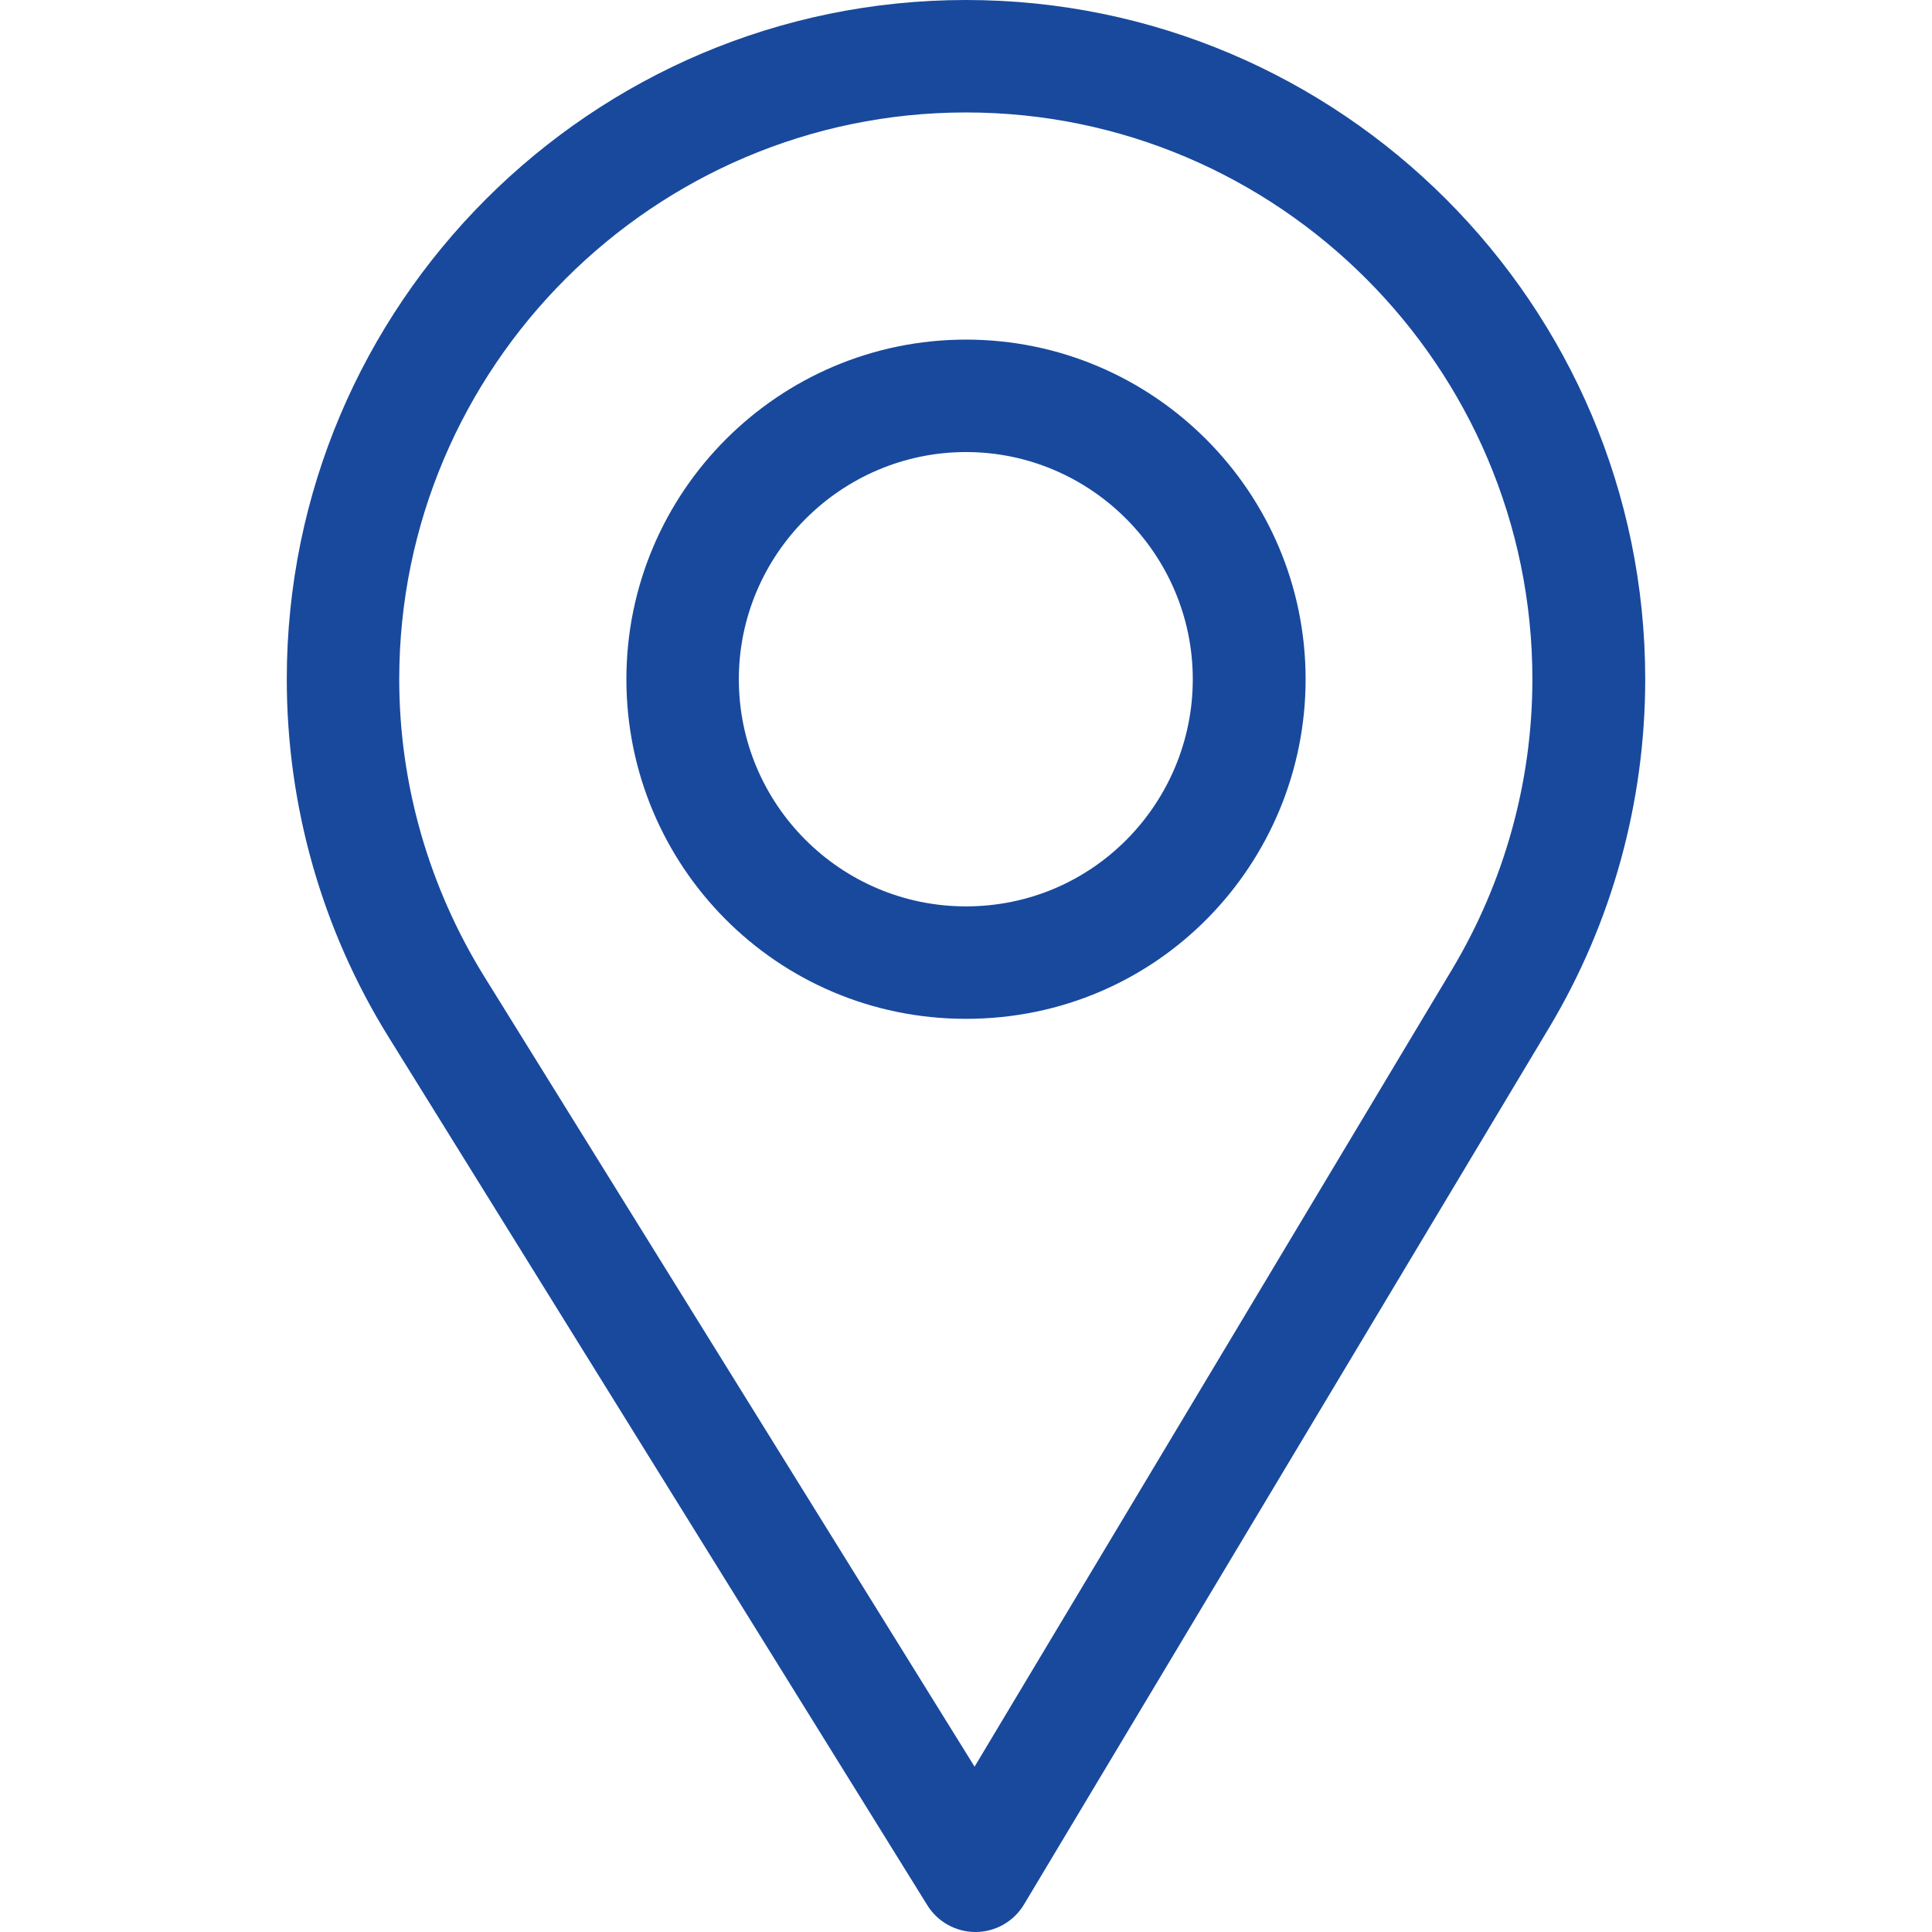
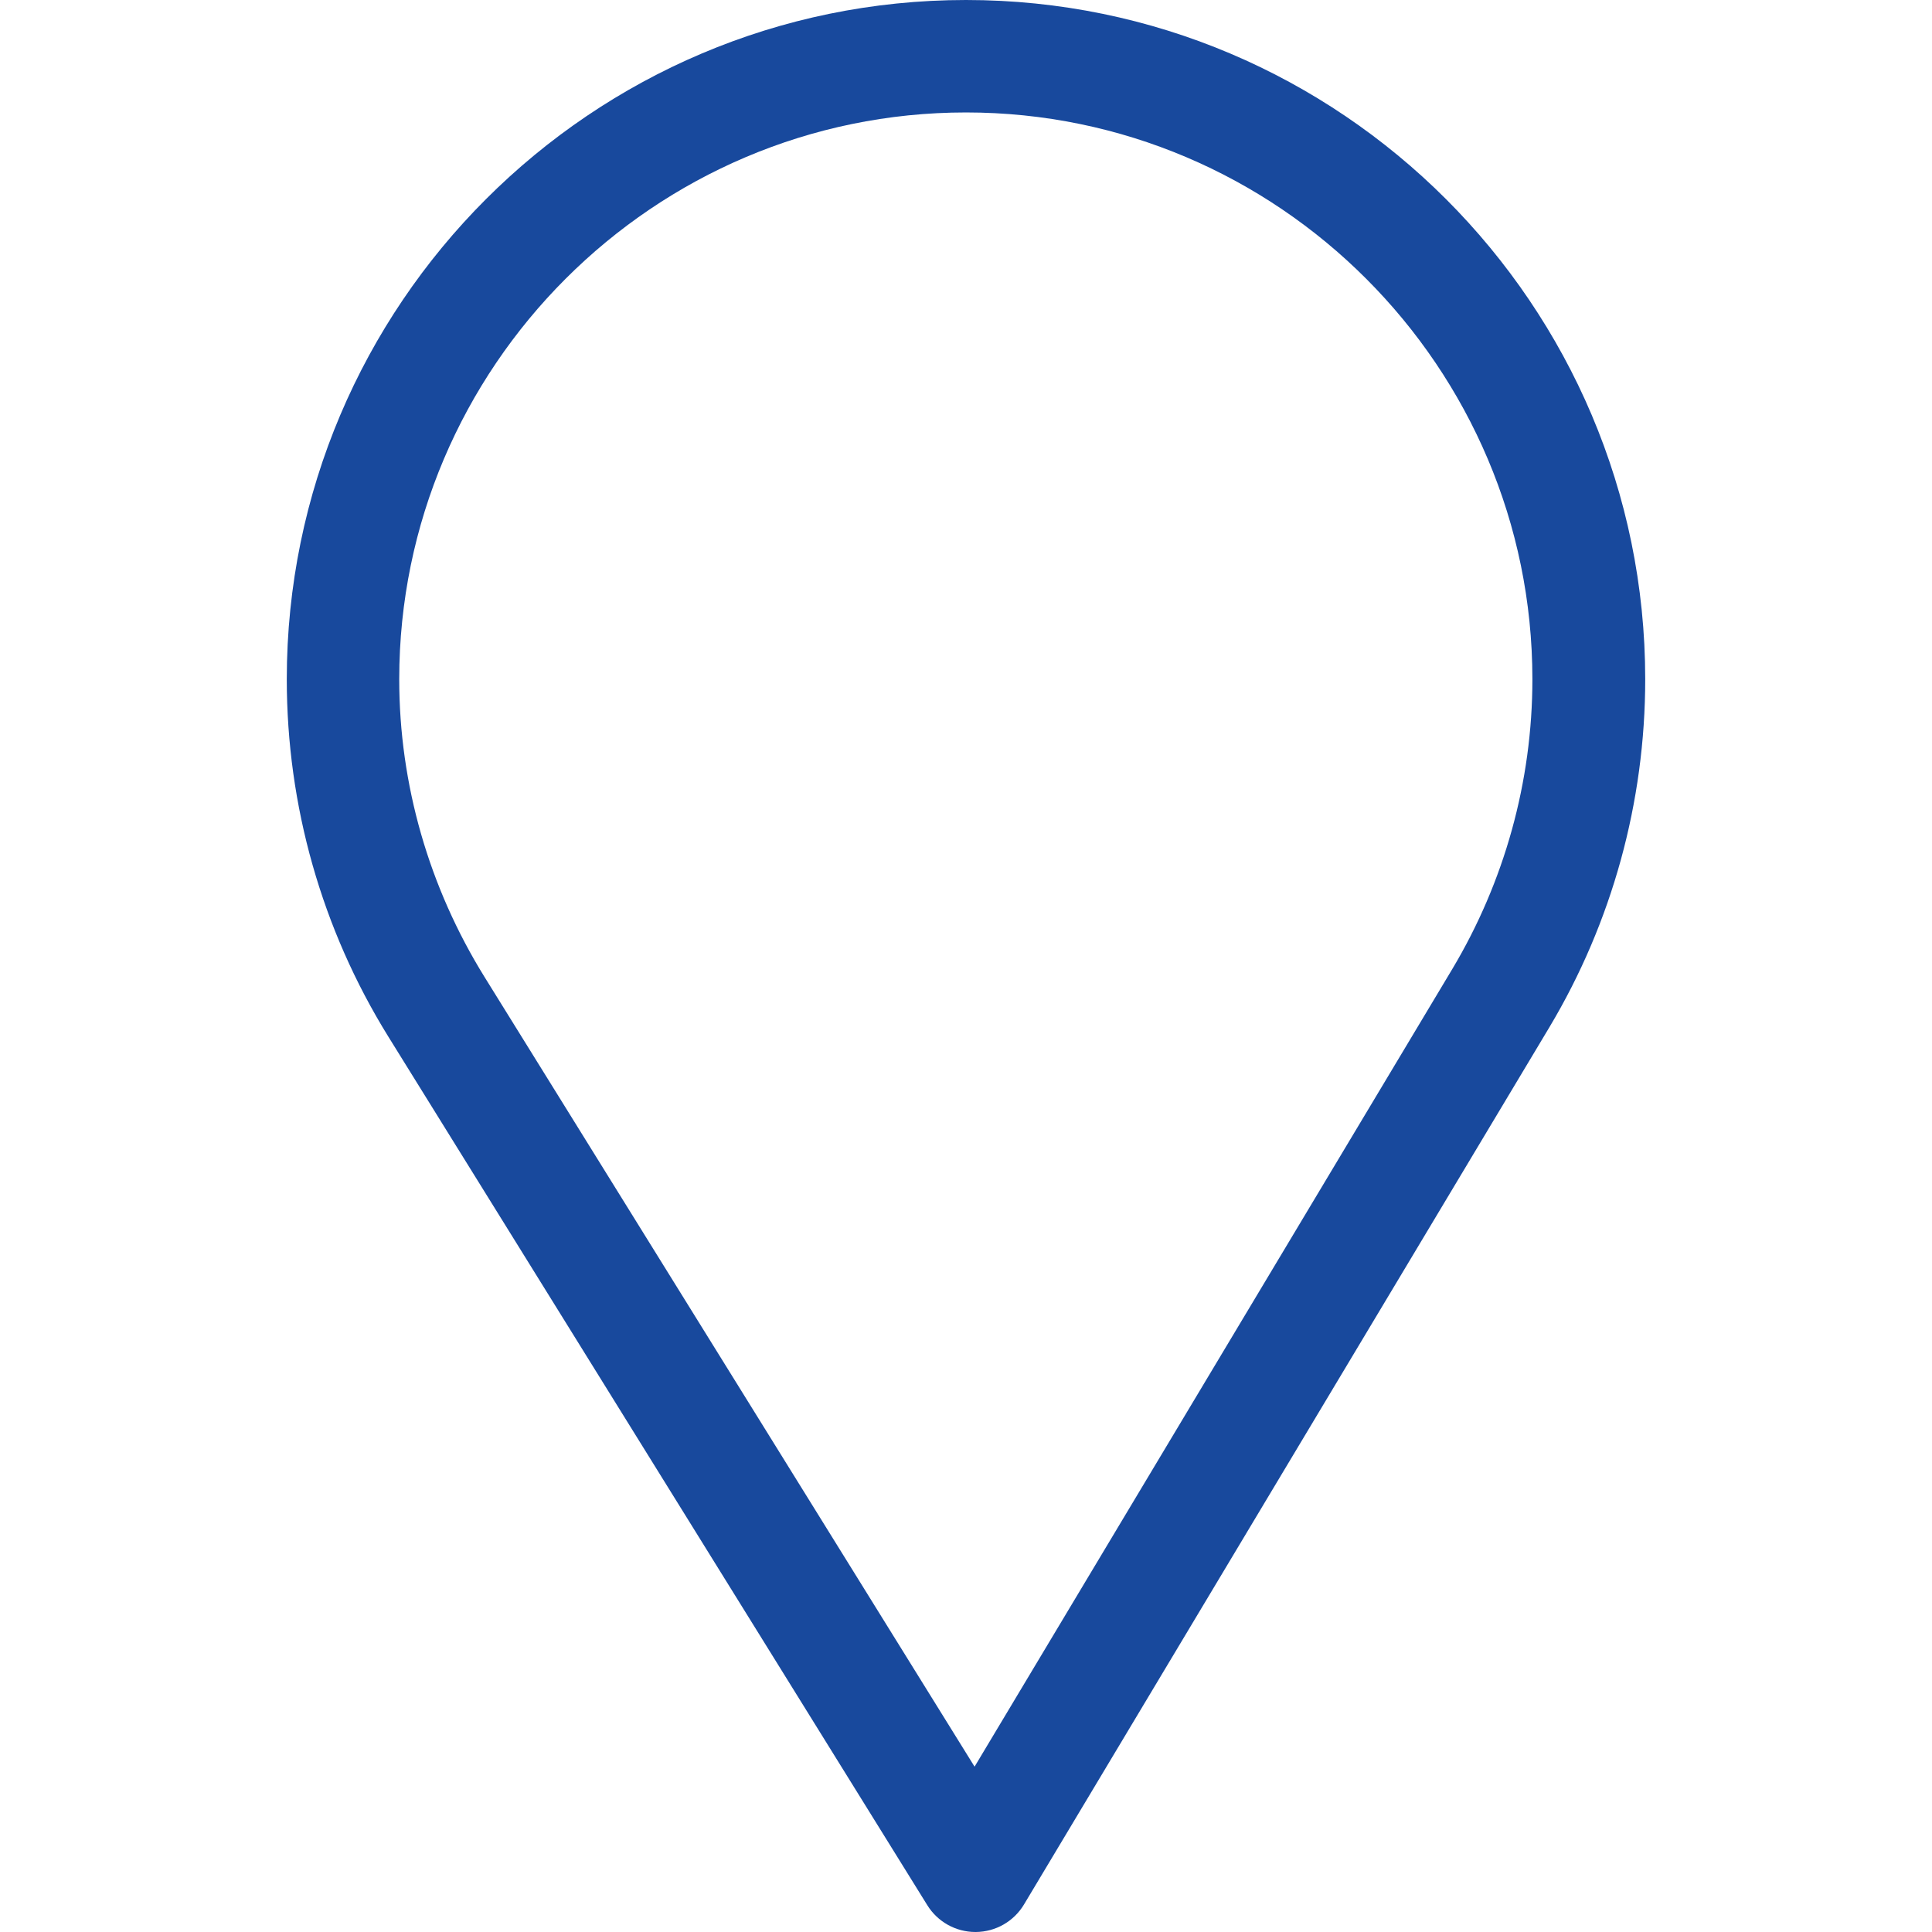
<svg xmlns="http://www.w3.org/2000/svg" version="1.1" id="Capa_1" x="0px" y="0px" viewBox="-49 141 512 512" style="fill:#18499d;" xml:space="preserve">
  <path d="M207,141c-99.252,0-180,80.748-180,180c0,33.534,9.289,66.26,26.869,94.652l142.885,230.257  c2.737,4.411,7.559,7.091,12.745,7.091c0.04,0,0.079,0,0.119,0c5.231-0.041,10.063-2.804,12.75-7.292L361.611,413.22  C378.221,385.428,387,353.539,387,321C387,221.748,306.252,141,207,141z M335.866,397.818L209.272,609.186L79.367,399.846  C64.734,376.214,56.8,348.95,56.8,321c0-82.71,67.49-150.2,150.2-150.2S357.1,238.29,357.1,321  C357.1,348.121,349.689,374.688,335.866,397.818z" />
-   <path d="M207,231c-49.626,0-90,40.374-90,90c0,49.309,39.717,90,90,90c50.903,0,90-41.233,90-90C297,271.374,256.626,231,207,231z   M207,381.2c-33.257,0-60.2-27.033-60.2-60.2c0-33.084,27.116-60.2,60.2-60.2s60.1,27.116,60.1,60.2  C267.1,353.683,240.784,381.2,207,381.2z" />
</svg>